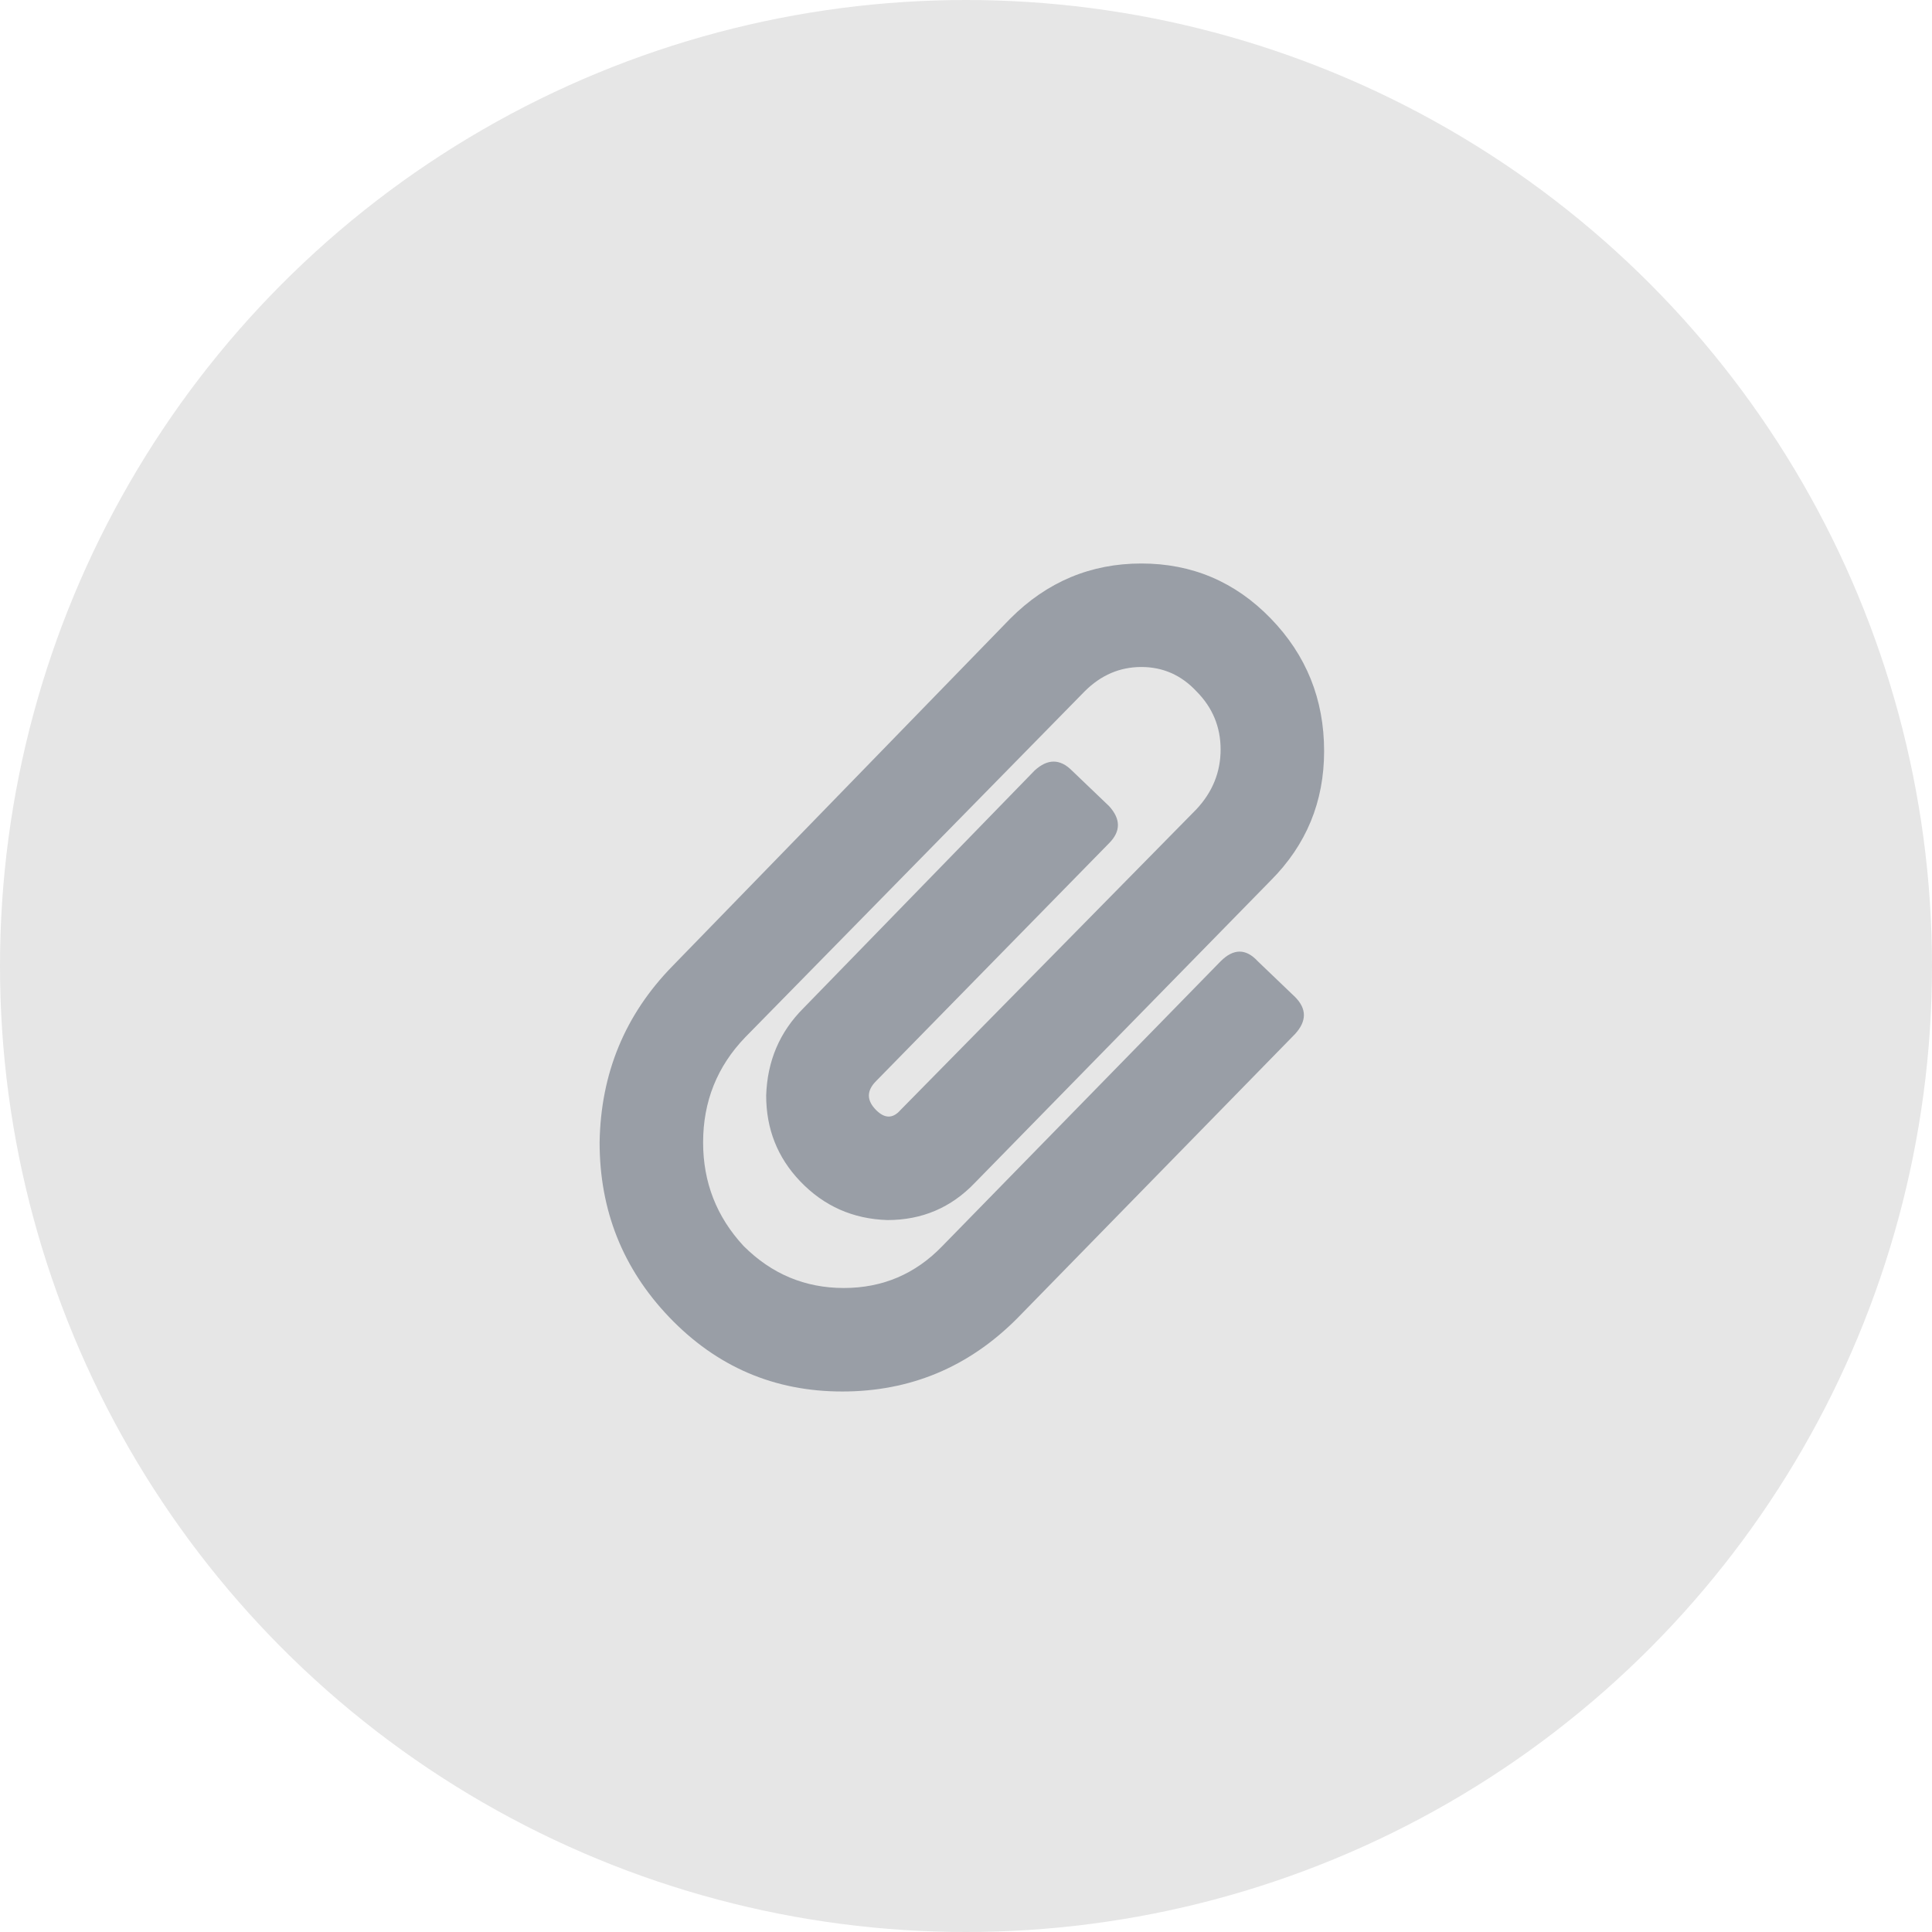
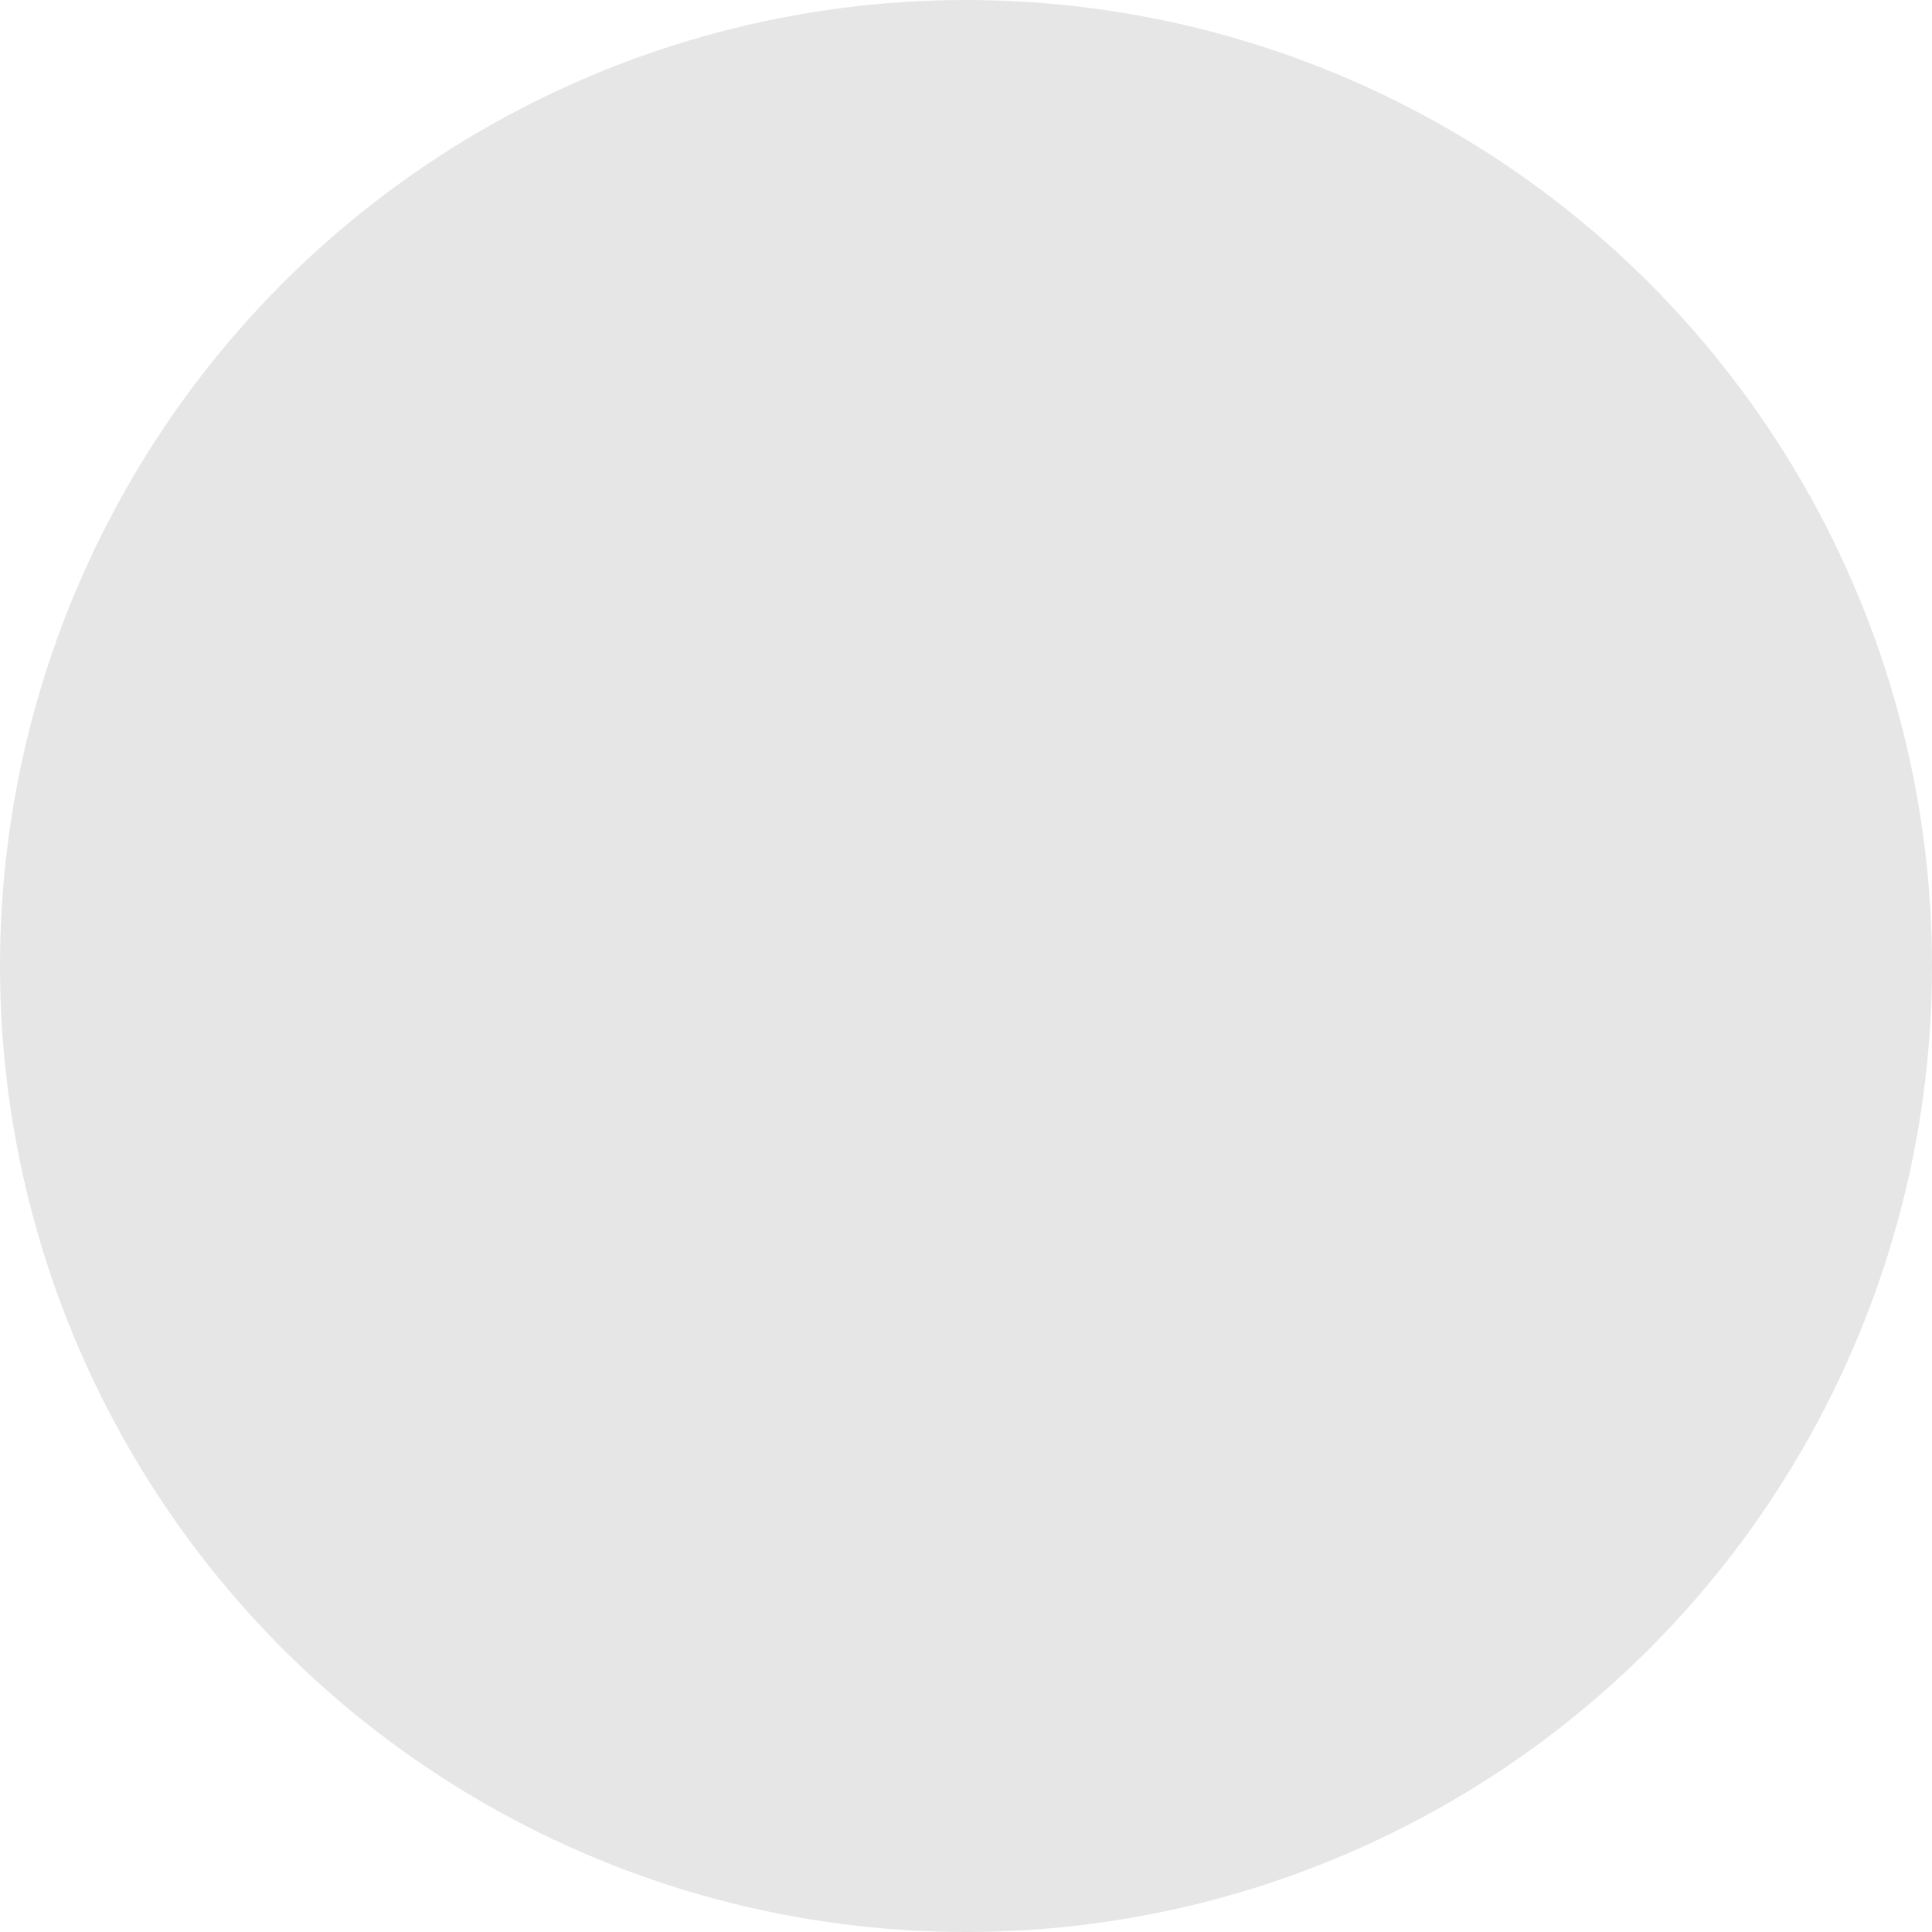
<svg xmlns="http://www.w3.org/2000/svg" width="42" height="42" viewBox="0 0 42 42" fill="none">
  <circle opacity="0.1" cx="21" cy="21" r="21" fill="black" />
-   <path opacity="0.5" d="M14.547 28.633C13.539 27.578 13.035 26.312 13.035 24.836C13.059 23.336 13.586 22.059 14.617 21.004L21.965 13.445C22.762 12.648 23.711 12.25 24.812 12.25C25.914 12.25 26.852 12.648 27.625 13.445C28.398 14.242 28.785 15.203 28.785 16.328C28.785 17.43 28.398 18.367 27.625 19.141L21.191 25.715C20.676 26.254 20.043 26.523 19.293 26.523C18.543 26.5 17.91 26.219 17.395 25.68C16.902 25.164 16.656 24.543 16.656 23.816C16.68 23.066 16.949 22.434 17.465 21.918L22.492 16.75C22.773 16.492 23.043 16.492 23.301 16.75L24.109 17.523C24.367 17.805 24.367 18.074 24.109 18.332L19.047 23.5C18.836 23.711 18.836 23.922 19.047 24.133C19.234 24.32 19.41 24.32 19.574 24.133L26.008 17.594C26.359 17.219 26.535 16.785 26.535 16.293C26.535 15.801 26.359 15.379 26.008 15.027C25.68 14.676 25.281 14.5 24.812 14.5C24.344 14.5 23.934 14.676 23.582 15.027L16.199 22.551C15.59 23.184 15.285 23.945 15.285 24.836C15.285 25.703 15.578 26.453 16.164 27.086C16.773 27.695 17.5 28 18.344 28C19.188 28 19.902 27.695 20.488 27.086L26.535 20.898C26.816 20.617 27.086 20.617 27.344 20.898L28.152 21.672C28.41 21.93 28.41 22.199 28.152 22.48L22.105 28.668C21.051 29.723 19.785 30.25 18.309 30.25C16.832 30.25 15.578 29.711 14.547 28.633Z" fill="#4D5767" />
</svg>